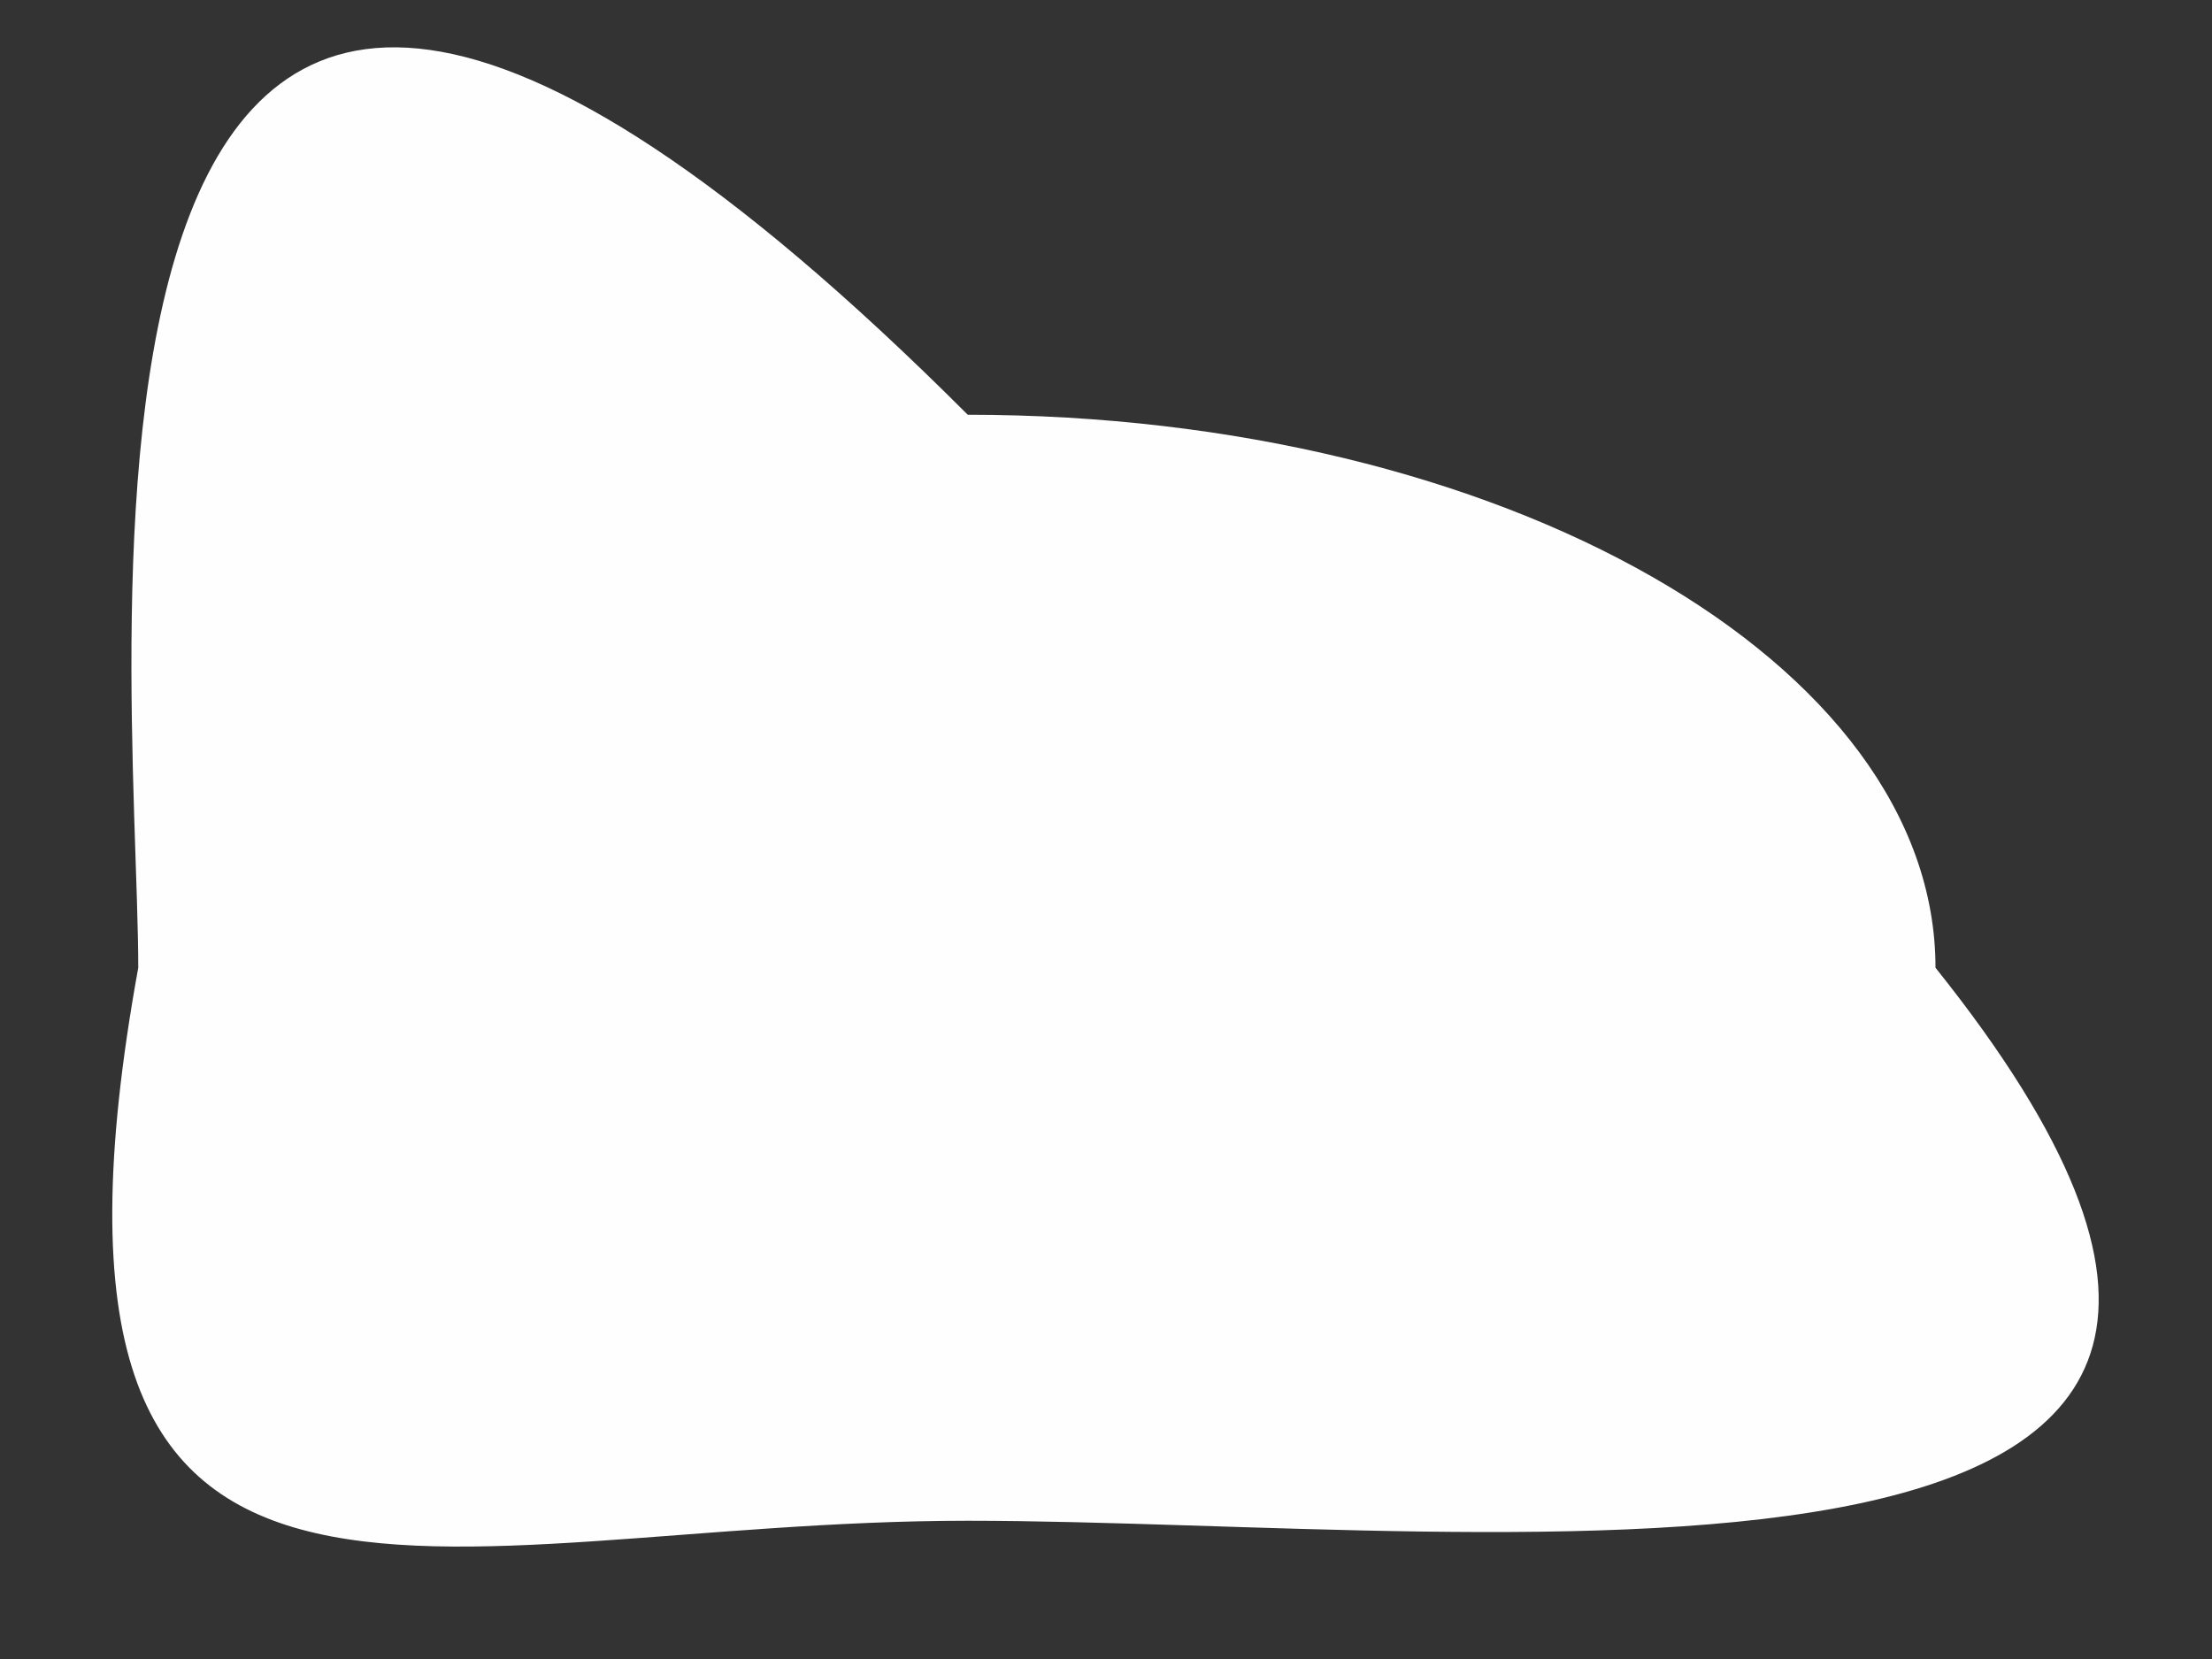
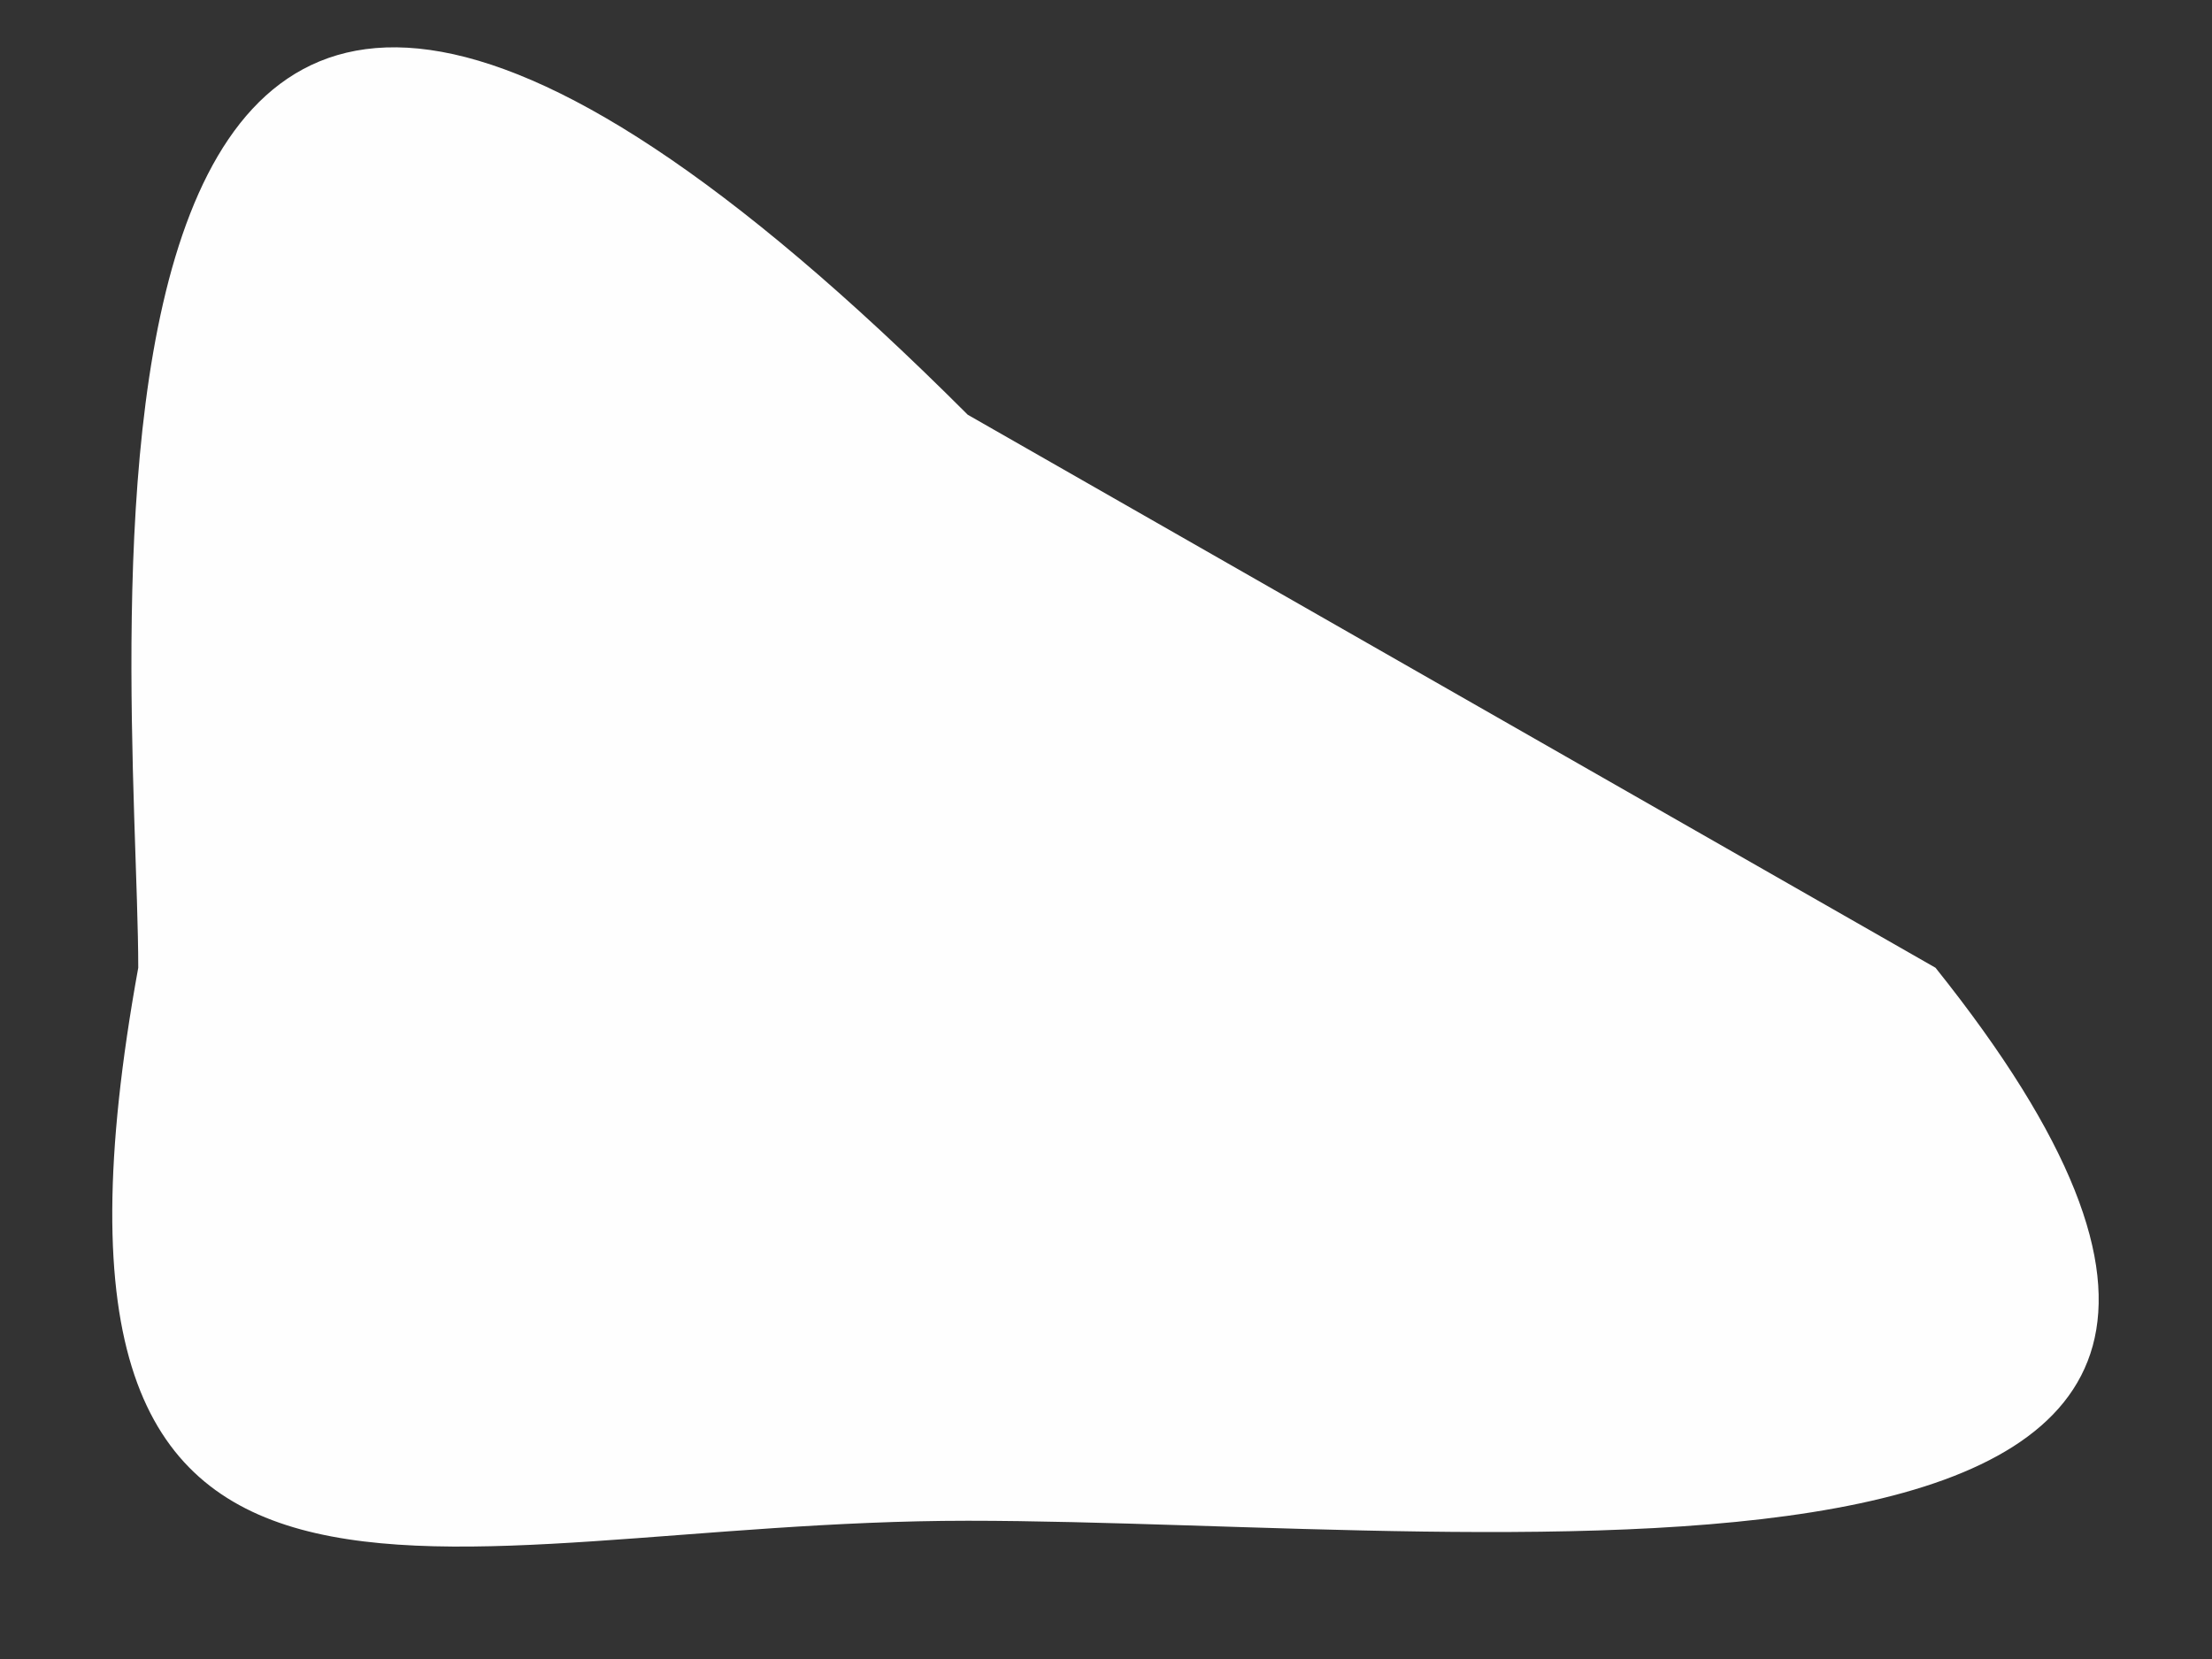
<svg xmlns="http://www.w3.org/2000/svg" width="16" height="12" viewBox="0 0 16 12" fill="none">
  <rect x="0" y="0" width="16" height="12" fill="#333333" stroke="none" />
-   <path d="M14 7C18 12 10.866 11 7 11C3.134 11 -5.96046e-08 12.5 1 7C1 4.791 -2.86102e-06 -4 7 3C10.866 3 14 4.791 14 7Z" fill="#FEFEFE" />
+   <path d="M14 7C18 12 10.866 11 7 11C3.134 11 -5.96046e-08 12.5 1 7C1 4.791 -2.86102e-06 -4 7 3Z" fill="#FEFEFE" />
</svg>